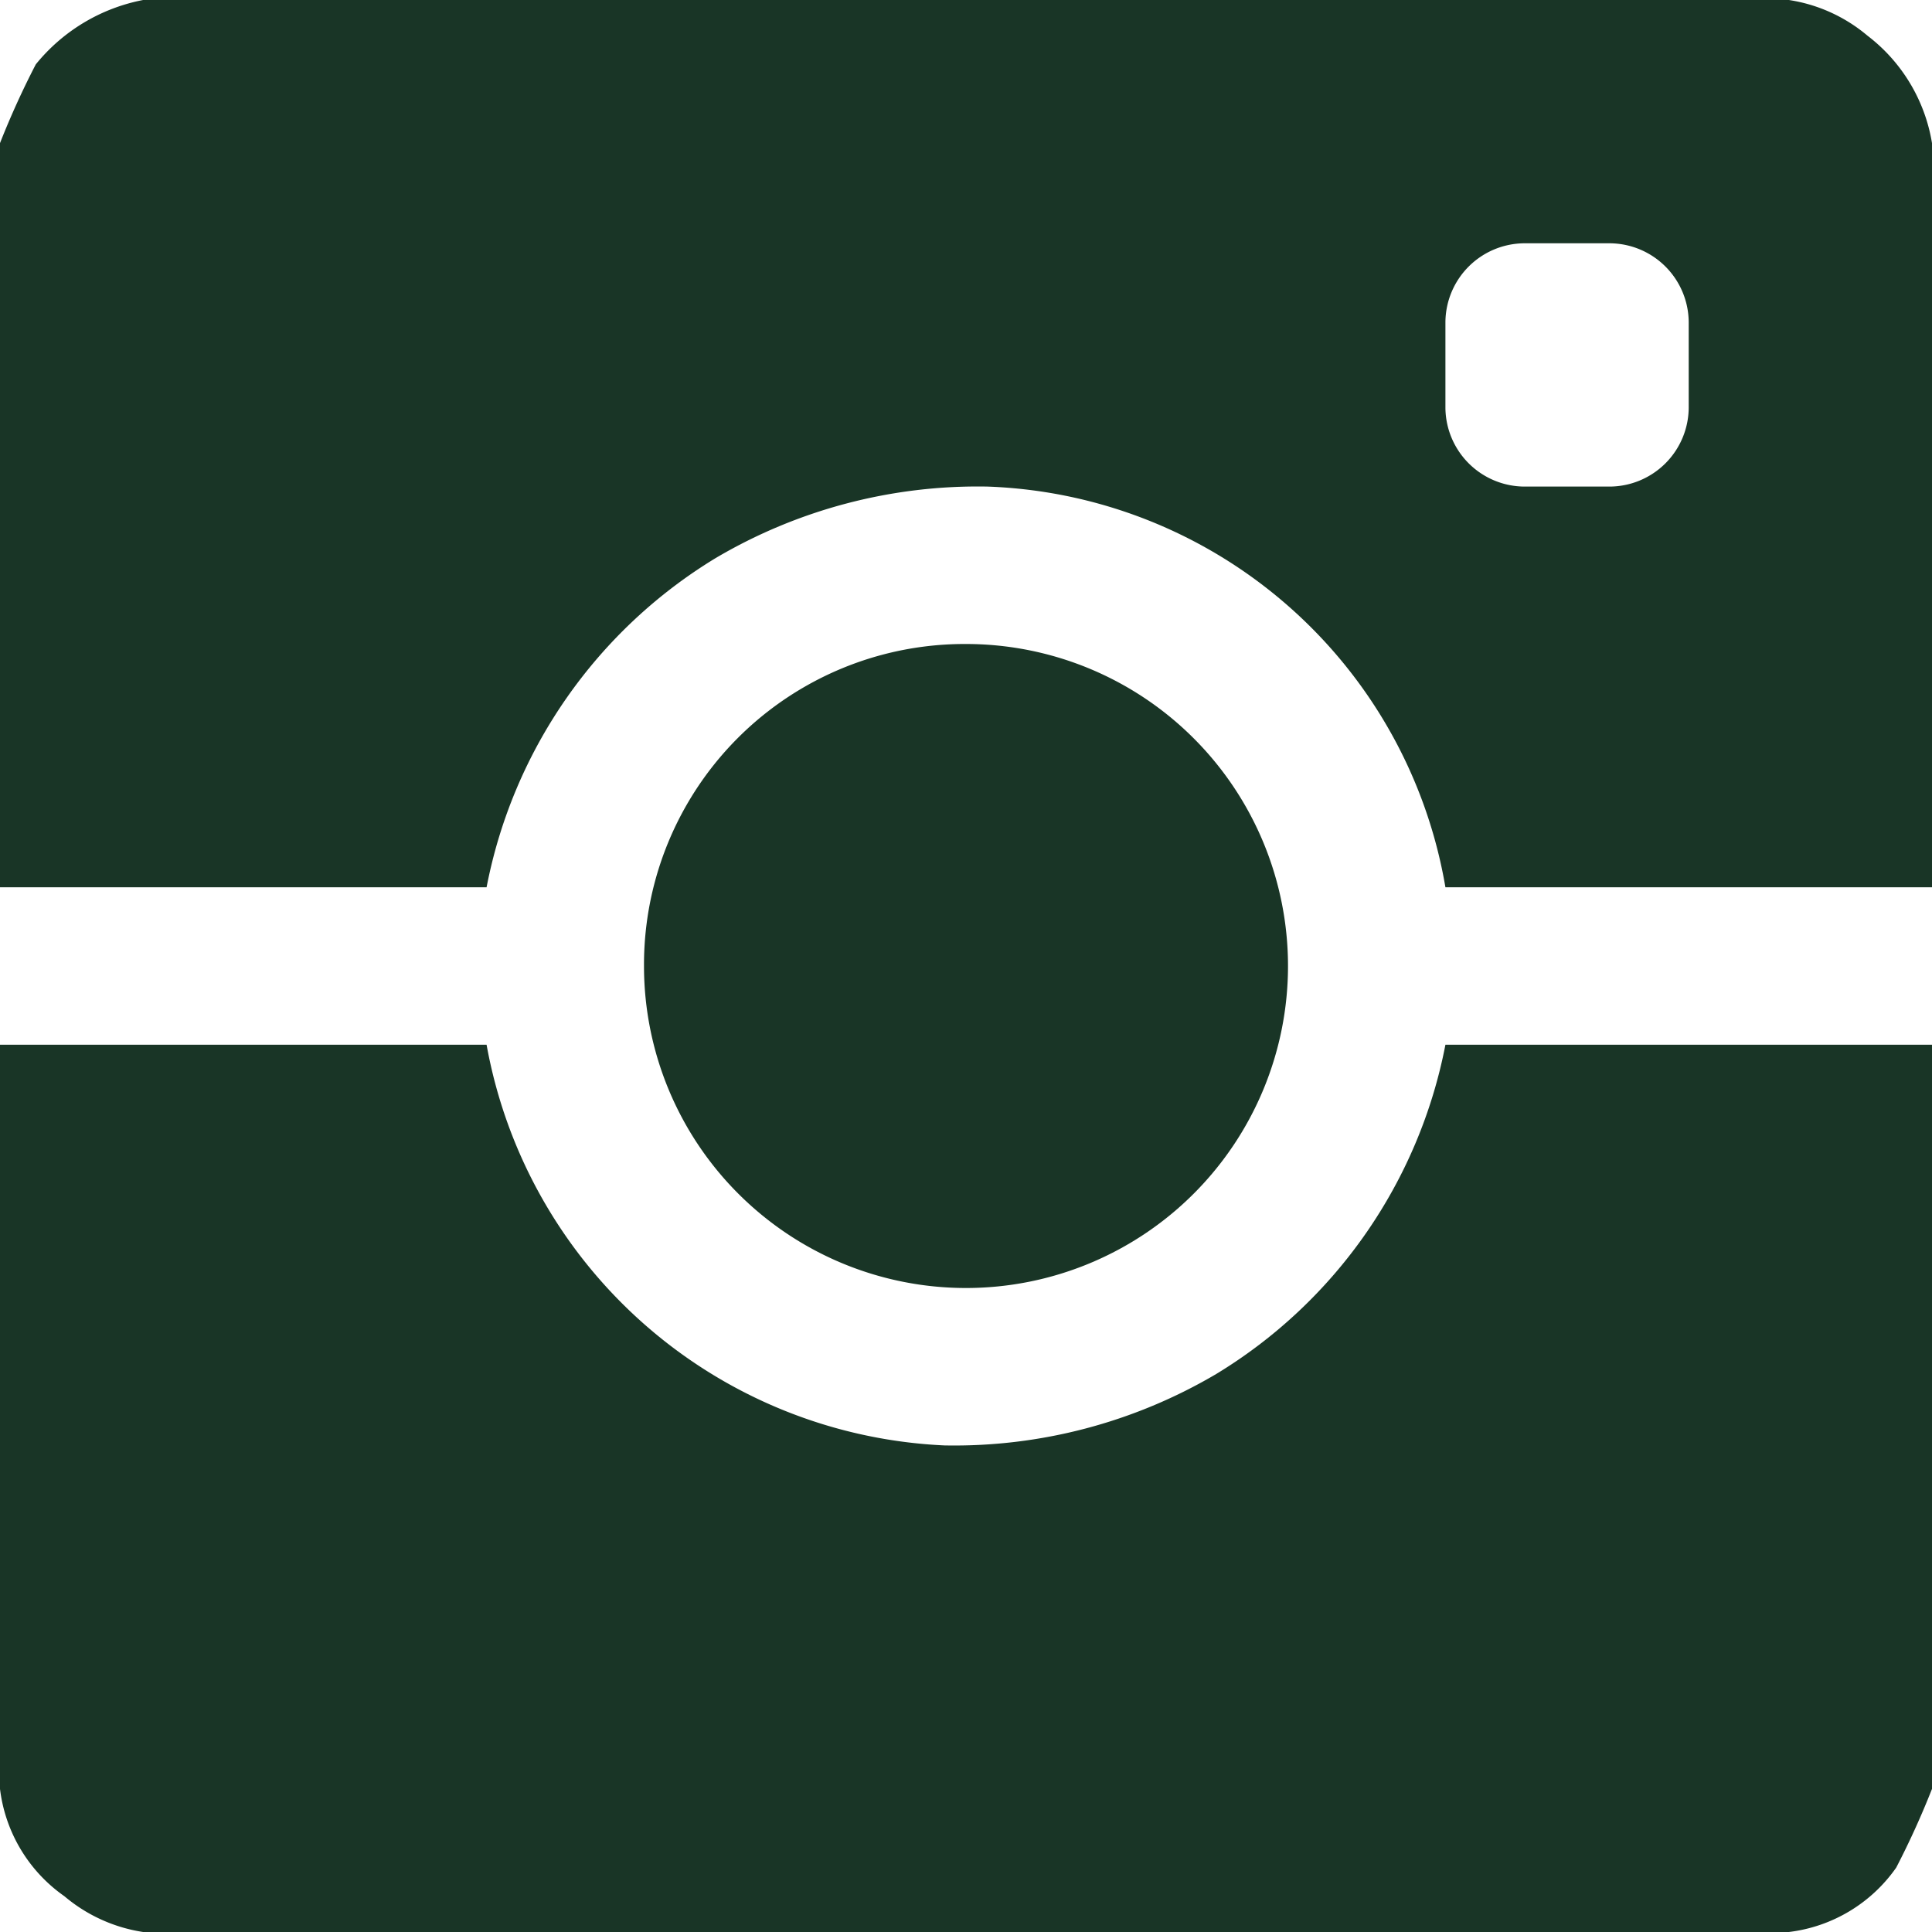
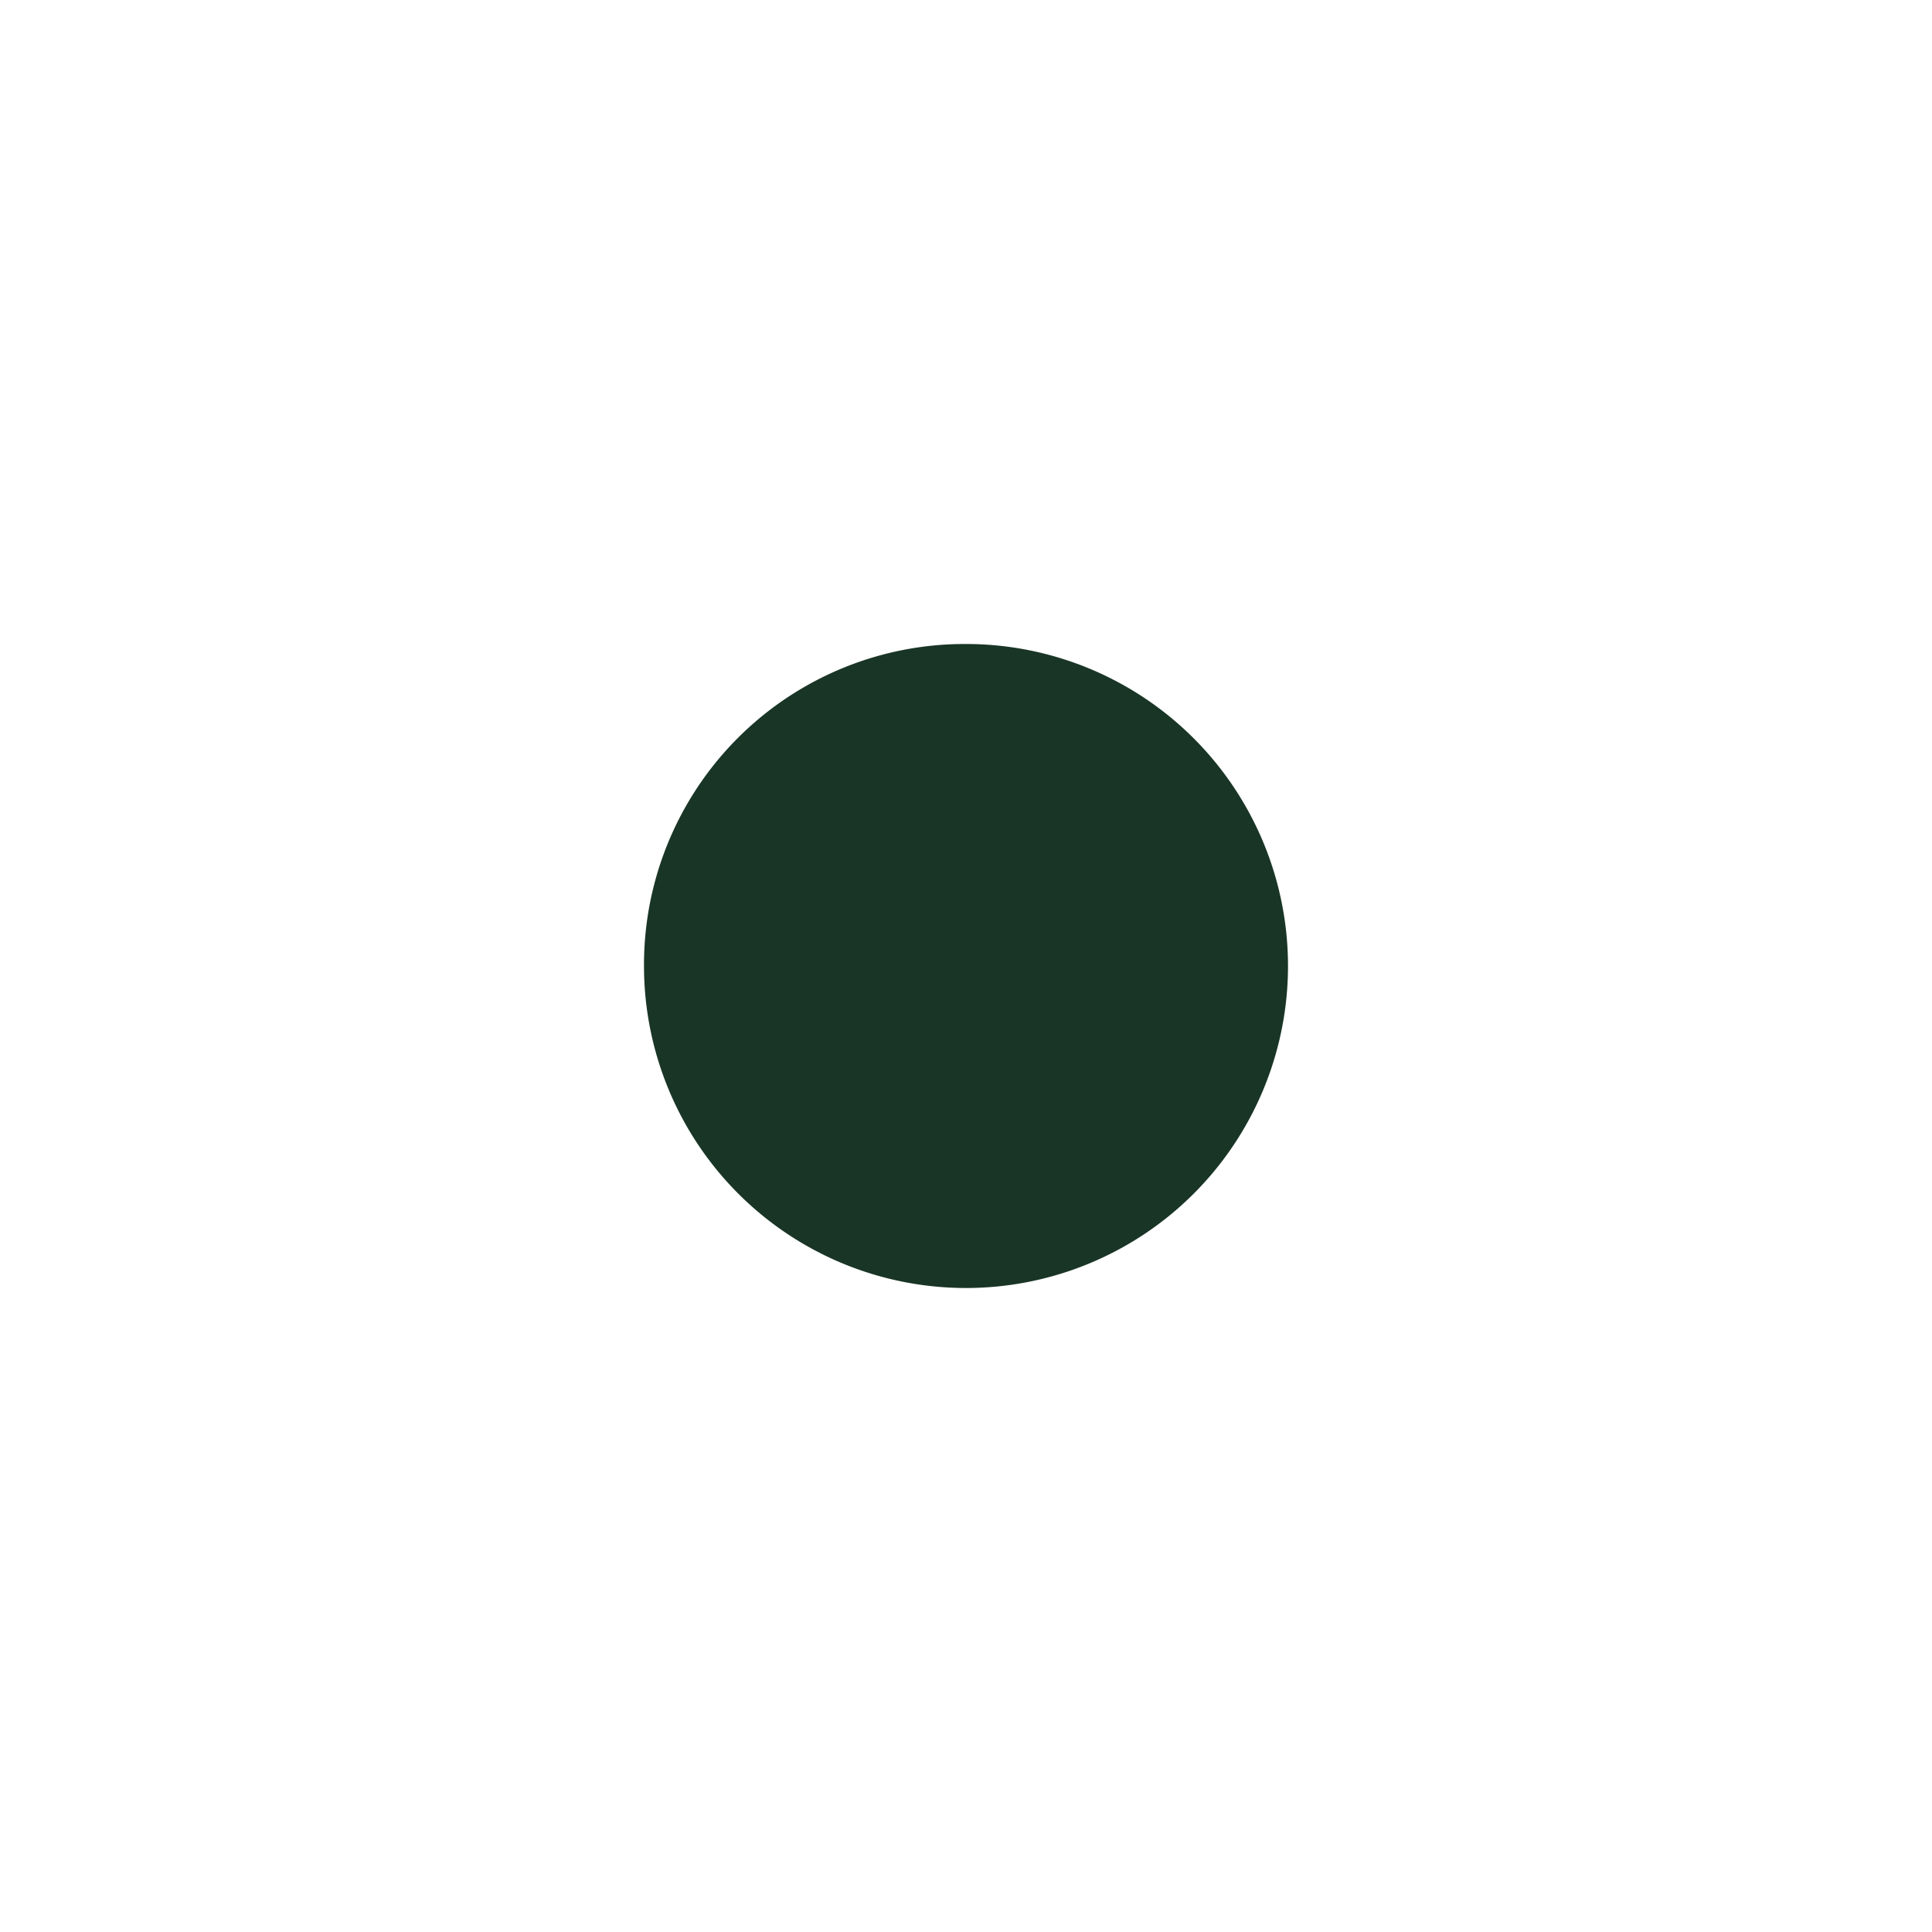
<svg xmlns="http://www.w3.org/2000/svg" id="Groupe_850" data-name="Groupe 850" width="27" height="27" viewBox="0 0 27 27">
  <g id="Groupe_814" data-name="Groupe 814">
    <g id="Groupe_813" data-name="Groupe 813">
-       <path id="Tracé_603" data-name="Tracé 603" d="M0,25V14.6H6.8a6.818,6.818,0,0,0,6.4,5.6,7.207,7.207,0,0,0,3.8-1,6.916,6.916,0,0,0,3.2-4.6H27V25a11.731,11.731,0,0,1-.5,1.1A2.143,2.143,0,0,1,25,27H2a2.22,2.22,0,0,1-1.1-.5A2.143,2.143,0,0,1,0,25Z" fill="#193526" />
-       <path id="Tracé_604" data-name="Tracé 604" d="M0,12.4V2A11.731,11.731,0,0,1,.5.9,2.551,2.551,0,0,1,2,0H25a2.22,2.22,0,0,1,1.1.5A2.371,2.371,0,0,1,27,2V12.4H20.2a6.735,6.735,0,0,0-6.4-5.6,7.207,7.207,0,0,0-3.8,1,6.916,6.916,0,0,0-3.2,4.6H0Zm21.9-9h-.6a1.11,1.11,0,0,0-1.1,1.1V5.7a1.11,1.11,0,0,0,1.1,1.1h1.2a1.11,1.11,0,0,0,1.1-1.1V4.5a1.11,1.11,0,0,0-1.1-1.1Z" fill="#193526" />
-       <path id="Tracé_605" data-name="Tracé 605" d="M13.5,9A4.5,4.5,0,1,1,9,13.5,4.481,4.481,0,0,1,13.5,9Z" fill="#193526" />
+       <path id="Tracé_605" data-name="Tracé 605" d="M13.5,9A4.5,4.5,0,1,1,9,13.5,4.481,4.481,0,0,1,13.5,9" fill="#193526" />
    </g>
  </g>
</svg>